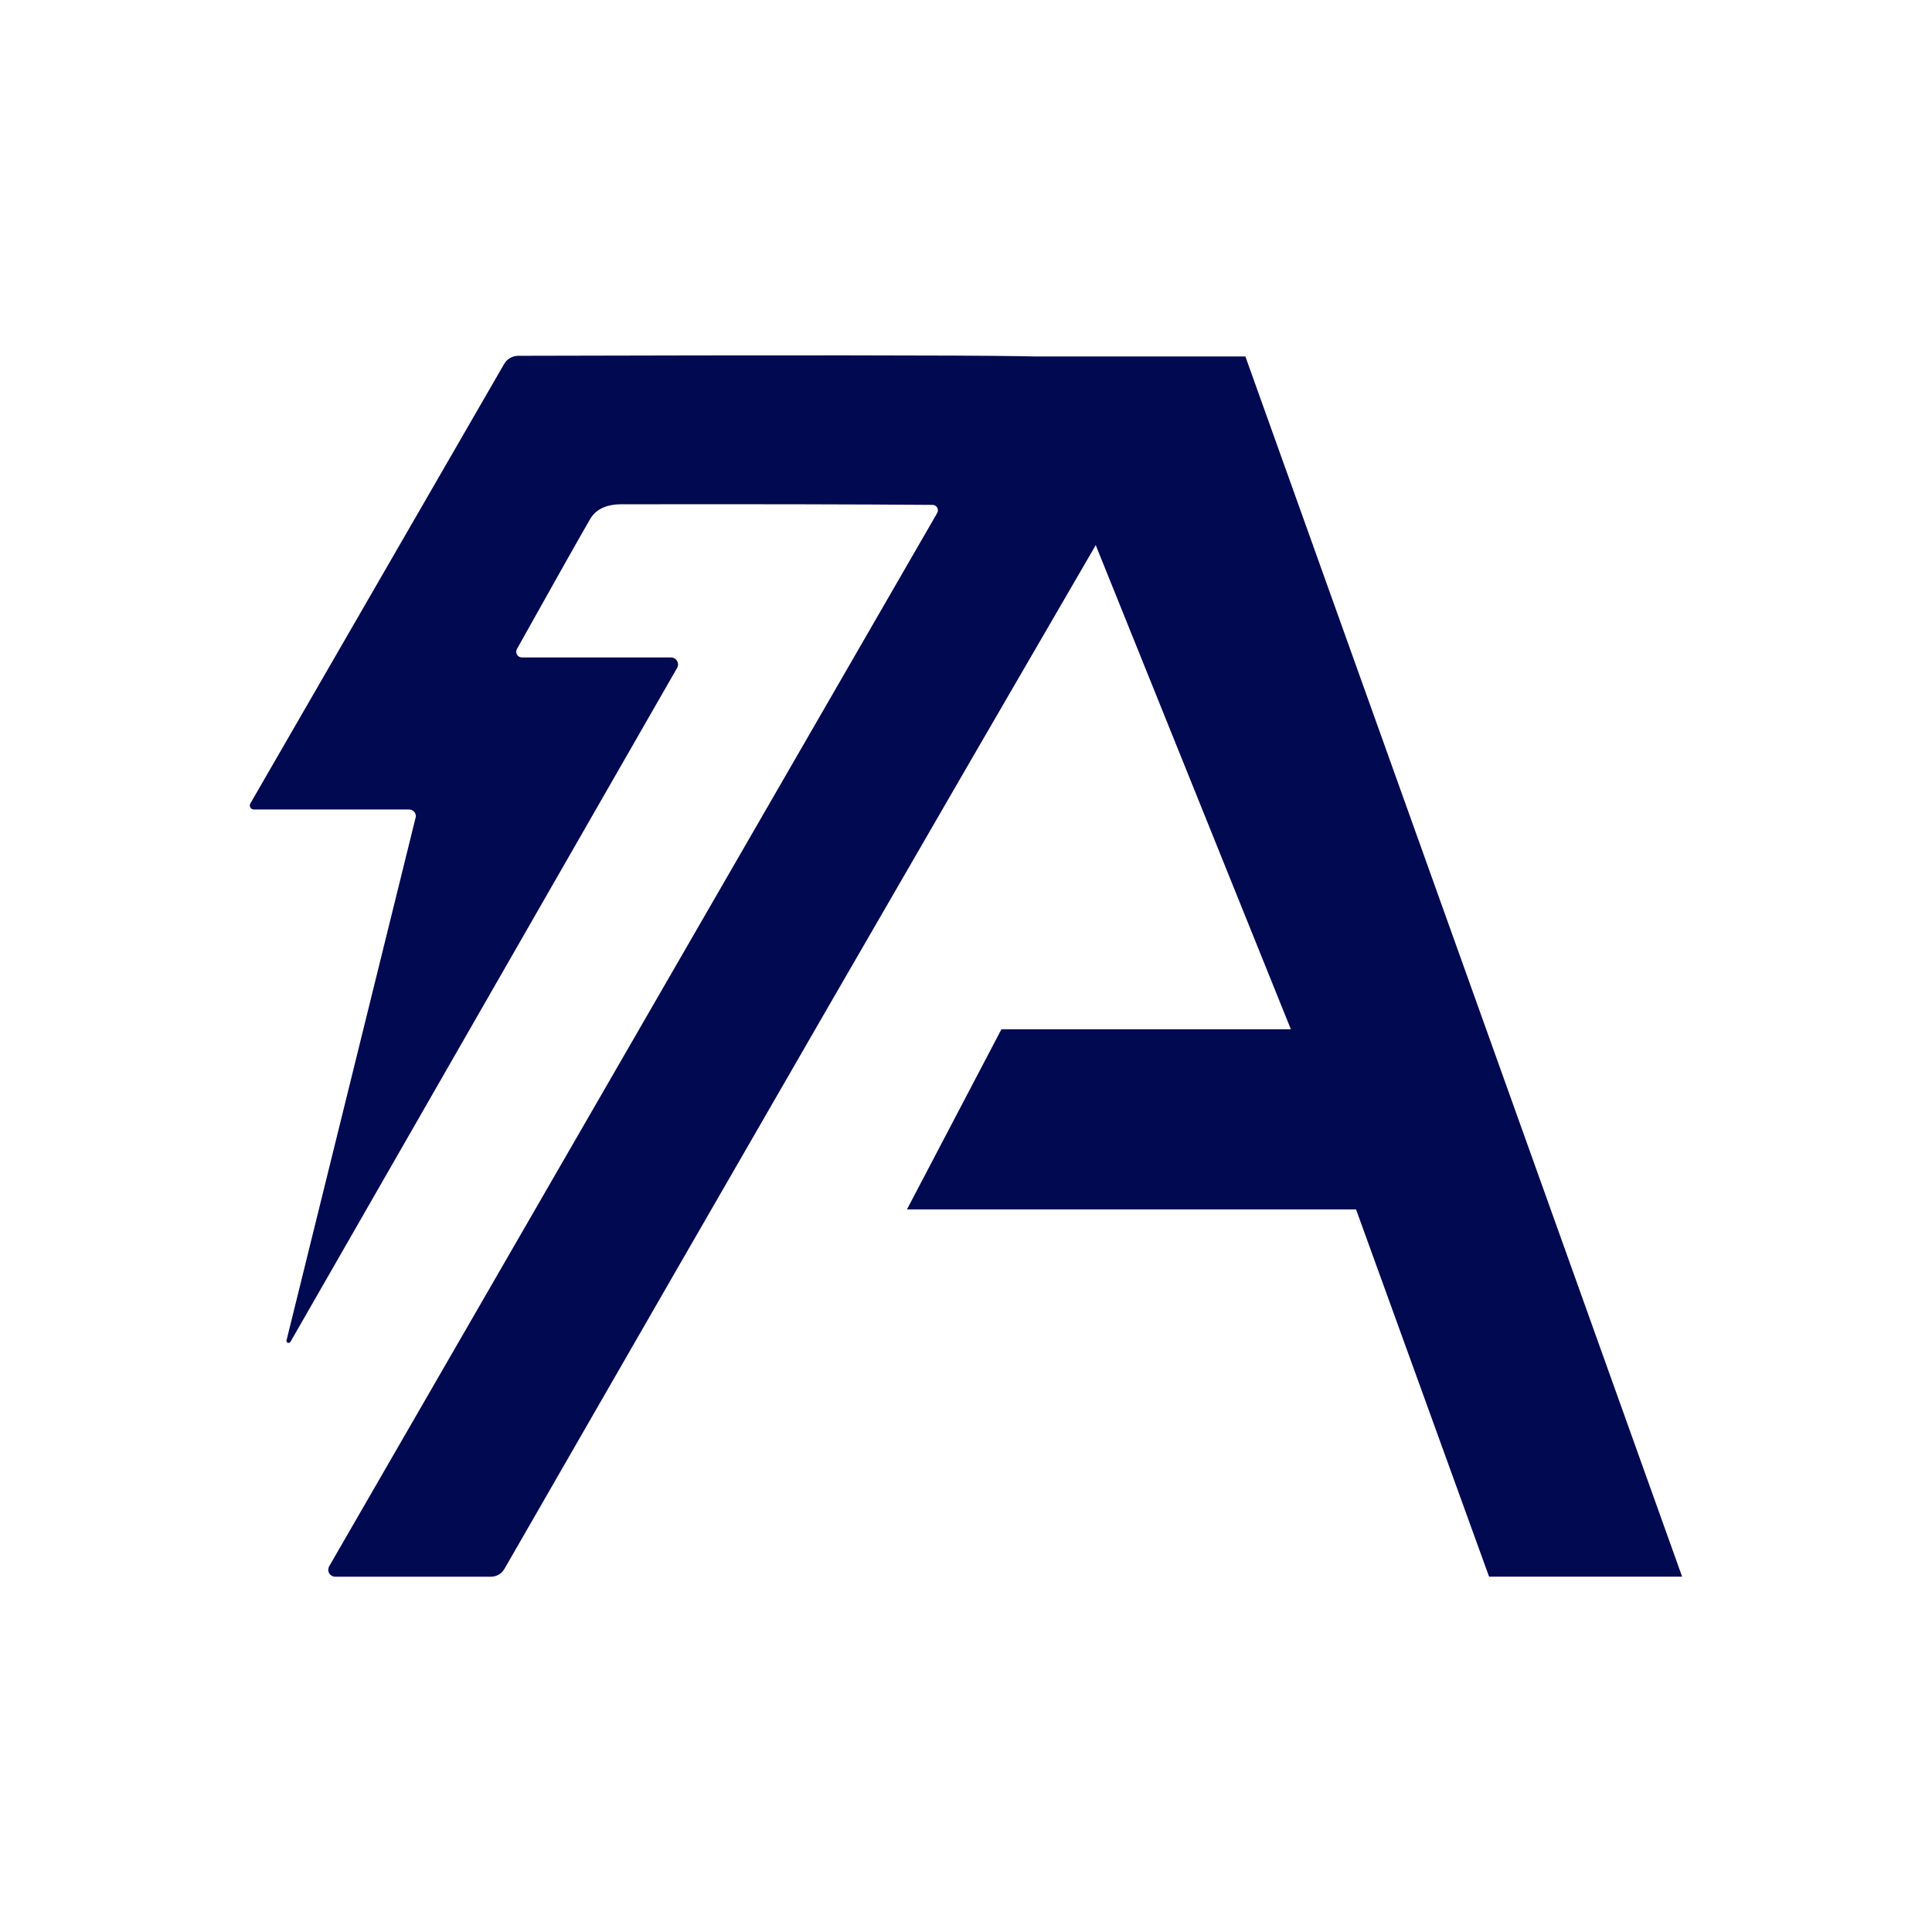
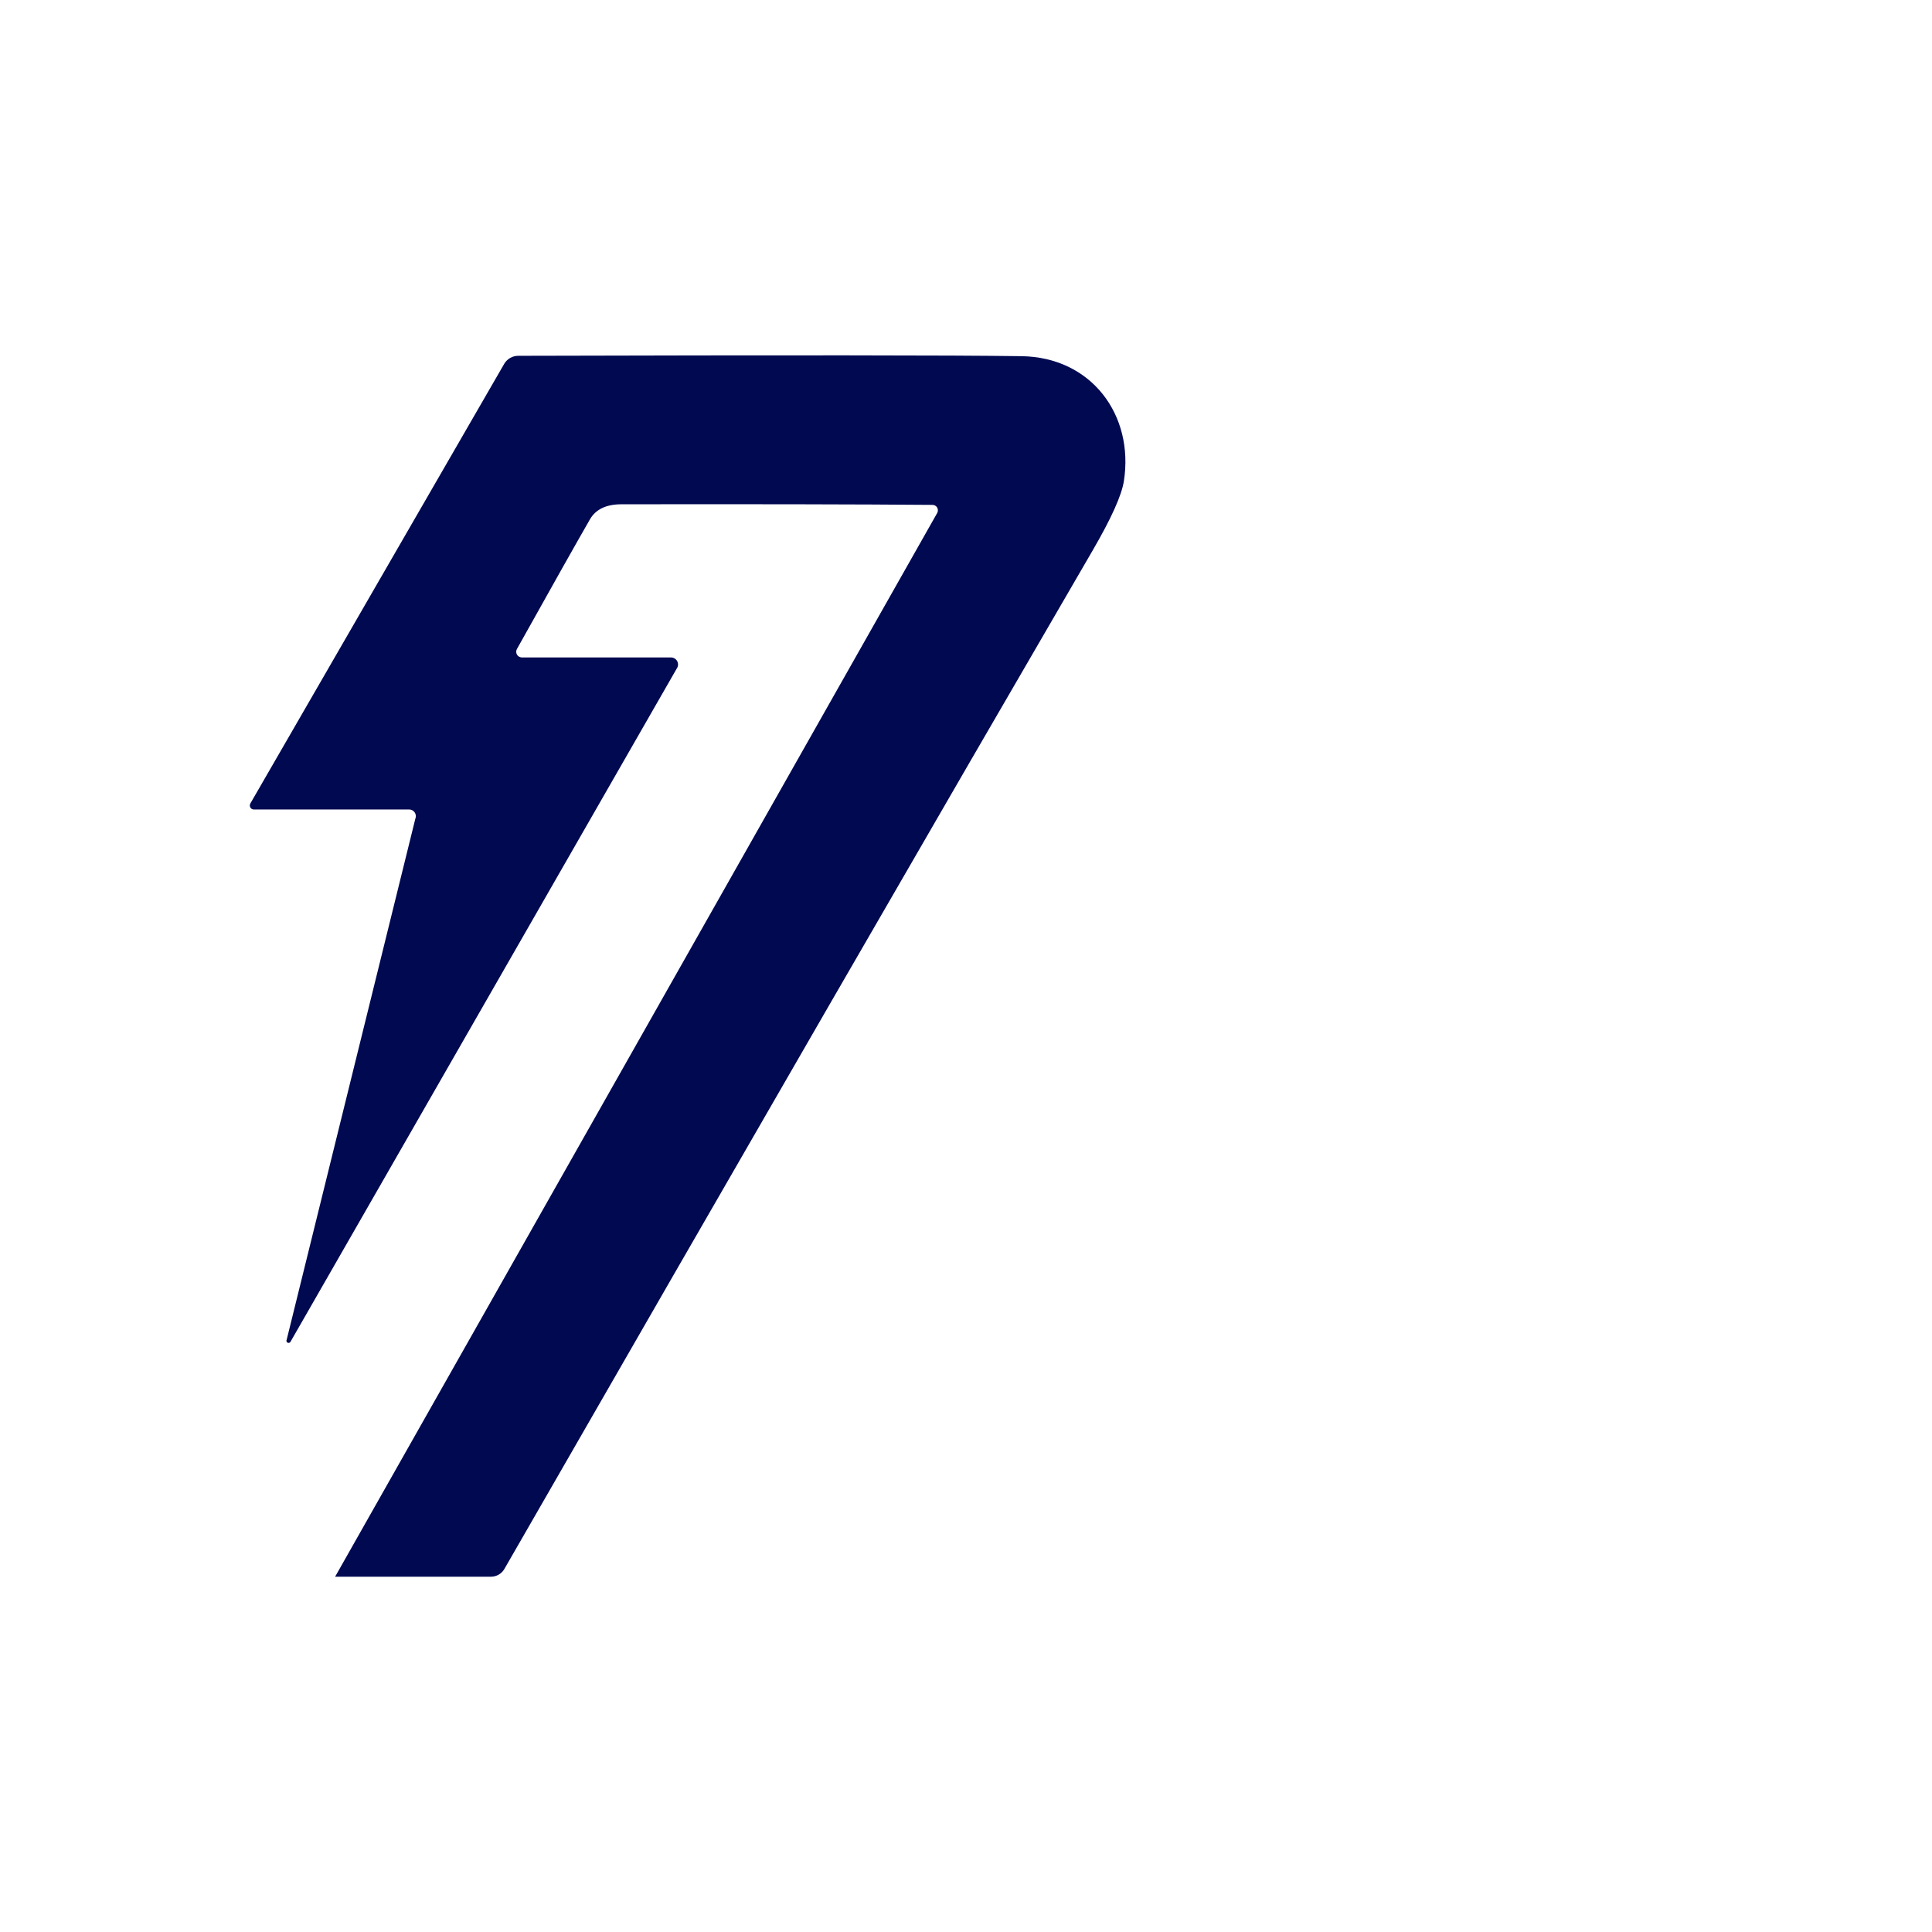
<svg xmlns="http://www.w3.org/2000/svg" id="uuid-09245bb5-8053-4e6c-9886-186b3b26c8a2" data-name="Capa 1" viewBox="0 0 512 512">
  <defs>
    <style>      .uuid-eea2aeba-c2f2-4c66-a9e2-310e6be91c53 {        fill: #010951;      }    </style>
  </defs>
-   <path class="uuid-eea2aeba-c2f2-4c66-a9e2-310e6be91c53" d="M270.23,94.47h59.81l115.74,323.36h-51.16l-35.25-97.32h-119.02l25.04-47.75h76.7l-71.86-178.29Z" />
-   <path class="uuid-eea2aeba-c2f2-4c66-a9e2-310e6be91c53" d="M75.97,355.06l34.09-138.06c.39-.91-.04-1.96-.94-2.34-.22-.1-.47-.14-.71-.14h-41.16c-.59-.01-1.05-.5-1.04-1.08,0-.17.05-.35.13-.5l67.26-116.48c.77-1.34,2.2-2.17,3.75-2.17,71.03-.19,115.48-.16,133.35.1,18.52.26,29.88,15.57,27.14,33.11-.59,3.76-3.31,9.82-8.17,18.19-41.18,70.79-93.18,160.83-156.01,270.11-.74,1.27-2.09,2.04-3.54,2.04h-41.31c-1.01-.01-1.83-.84-1.82-1.86,0-.31.09-.62.24-.89L248.35,135.98c.4-.69.18-1.58-.5-1.98-.22-.13-.46-.2-.72-.2-19.57-.16-47.05-.21-82.44-.16-4.02,0-6.79,1.32-8.33,3.96-3.62,6.29-10.08,17.76-19.37,34.4-.4.73-.14,1.64.59,2.04.22.12.46.18.7.19h39.53c1.03,0,1.87.82,1.88,1.85,0,.39-.12.78-.35,1.1l-102.36,178.41c-.15.28-.5.38-.78.23-.28-.15-.38-.5-.23-.78h0Z" />
+   <path class="uuid-eea2aeba-c2f2-4c66-a9e2-310e6be91c53" d="M75.97,355.06l34.09-138.06c.39-.91-.04-1.96-.94-2.34-.22-.1-.47-.14-.71-.14h-41.16c-.59-.01-1.05-.5-1.04-1.08,0-.17.05-.35.13-.5l67.26-116.48c.77-1.34,2.2-2.17,3.75-2.17,71.03-.19,115.48-.16,133.35.1,18.52.26,29.88,15.57,27.14,33.11-.59,3.76-3.31,9.82-8.17,18.19-41.18,70.79-93.18,160.83-156.01,270.11-.74,1.27-2.09,2.04-3.54,2.04h-41.31L248.35,135.98c.4-.69.18-1.58-.5-1.98-.22-.13-.46-.2-.72-.2-19.57-.16-47.05-.21-82.44-.16-4.02,0-6.79,1.32-8.33,3.96-3.62,6.29-10.08,17.76-19.37,34.4-.4.73-.14,1.64.59,2.04.22.12.46.18.7.19h39.53c1.03,0,1.87.82,1.88,1.85,0,.39-.12.78-.35,1.1l-102.36,178.41c-.15.28-.5.38-.78.23-.28-.15-.38-.5-.23-.78h0Z" />
</svg>